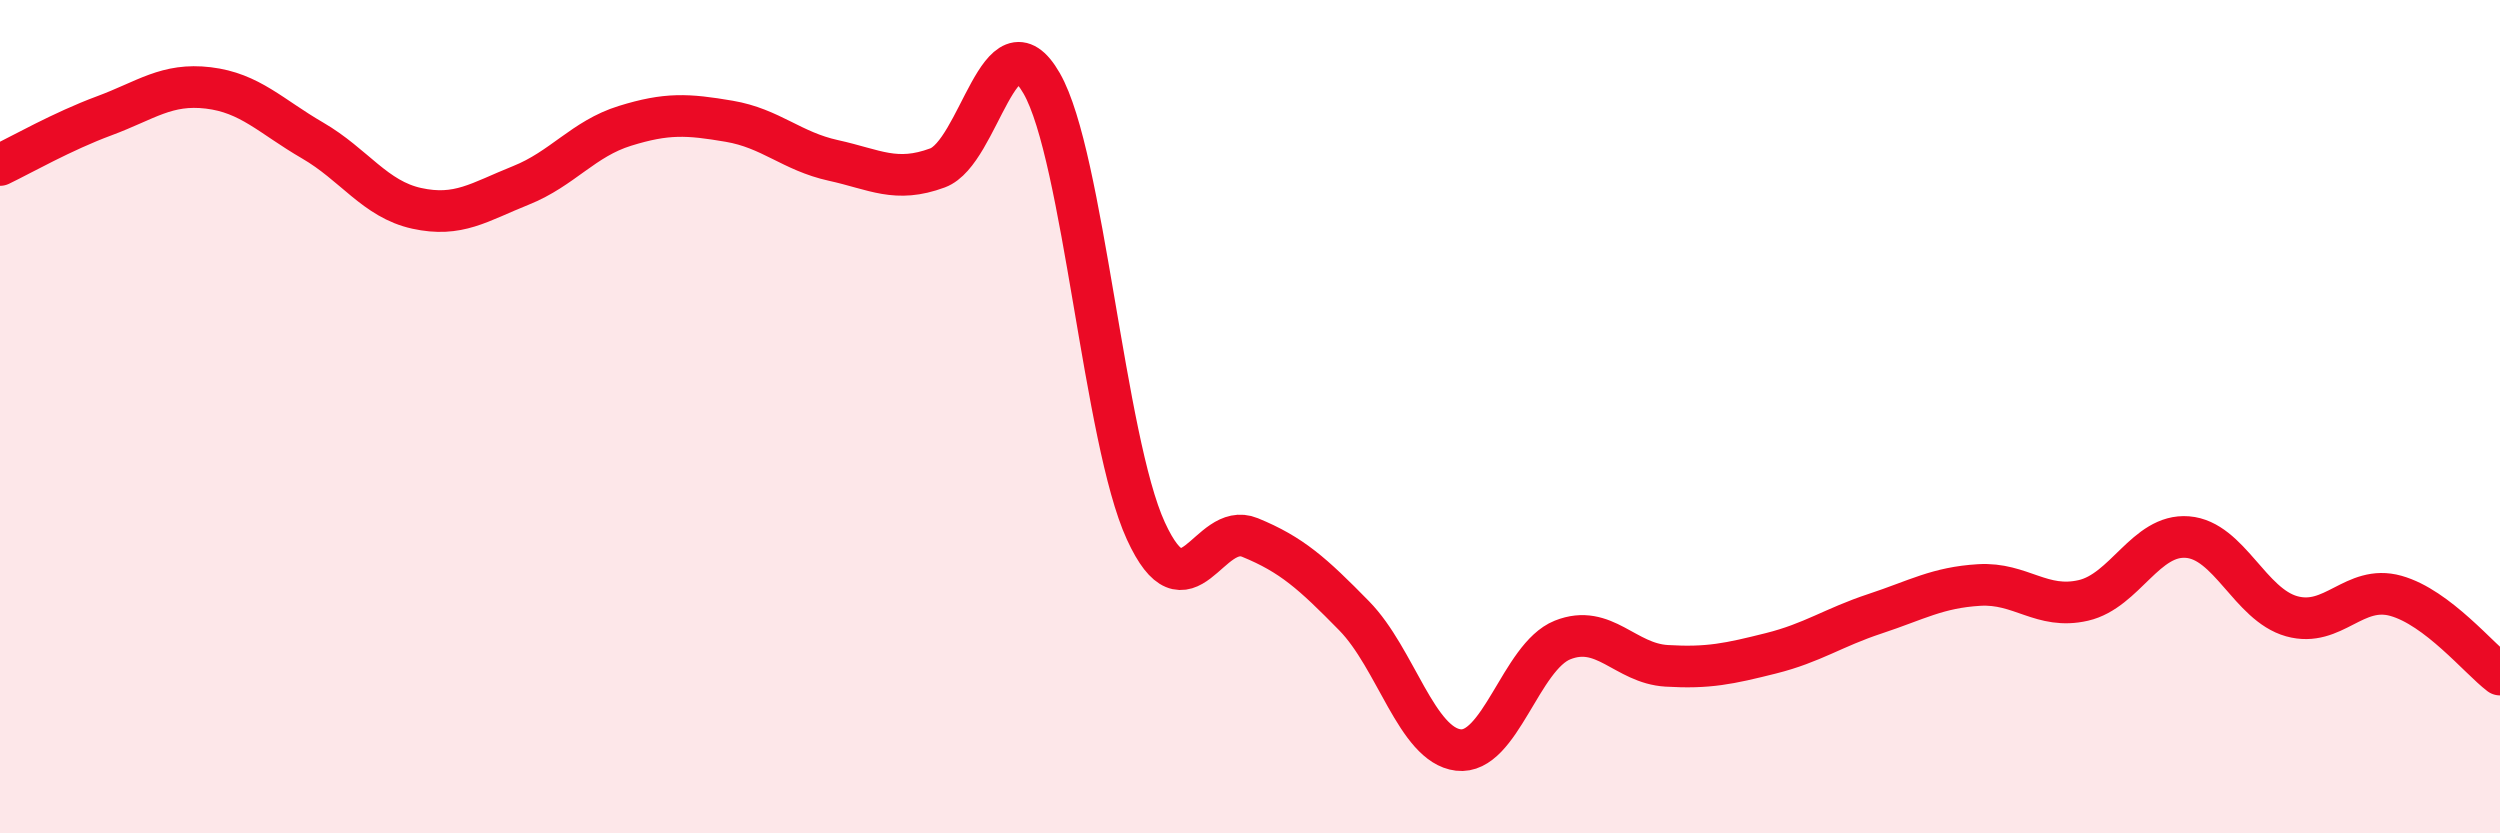
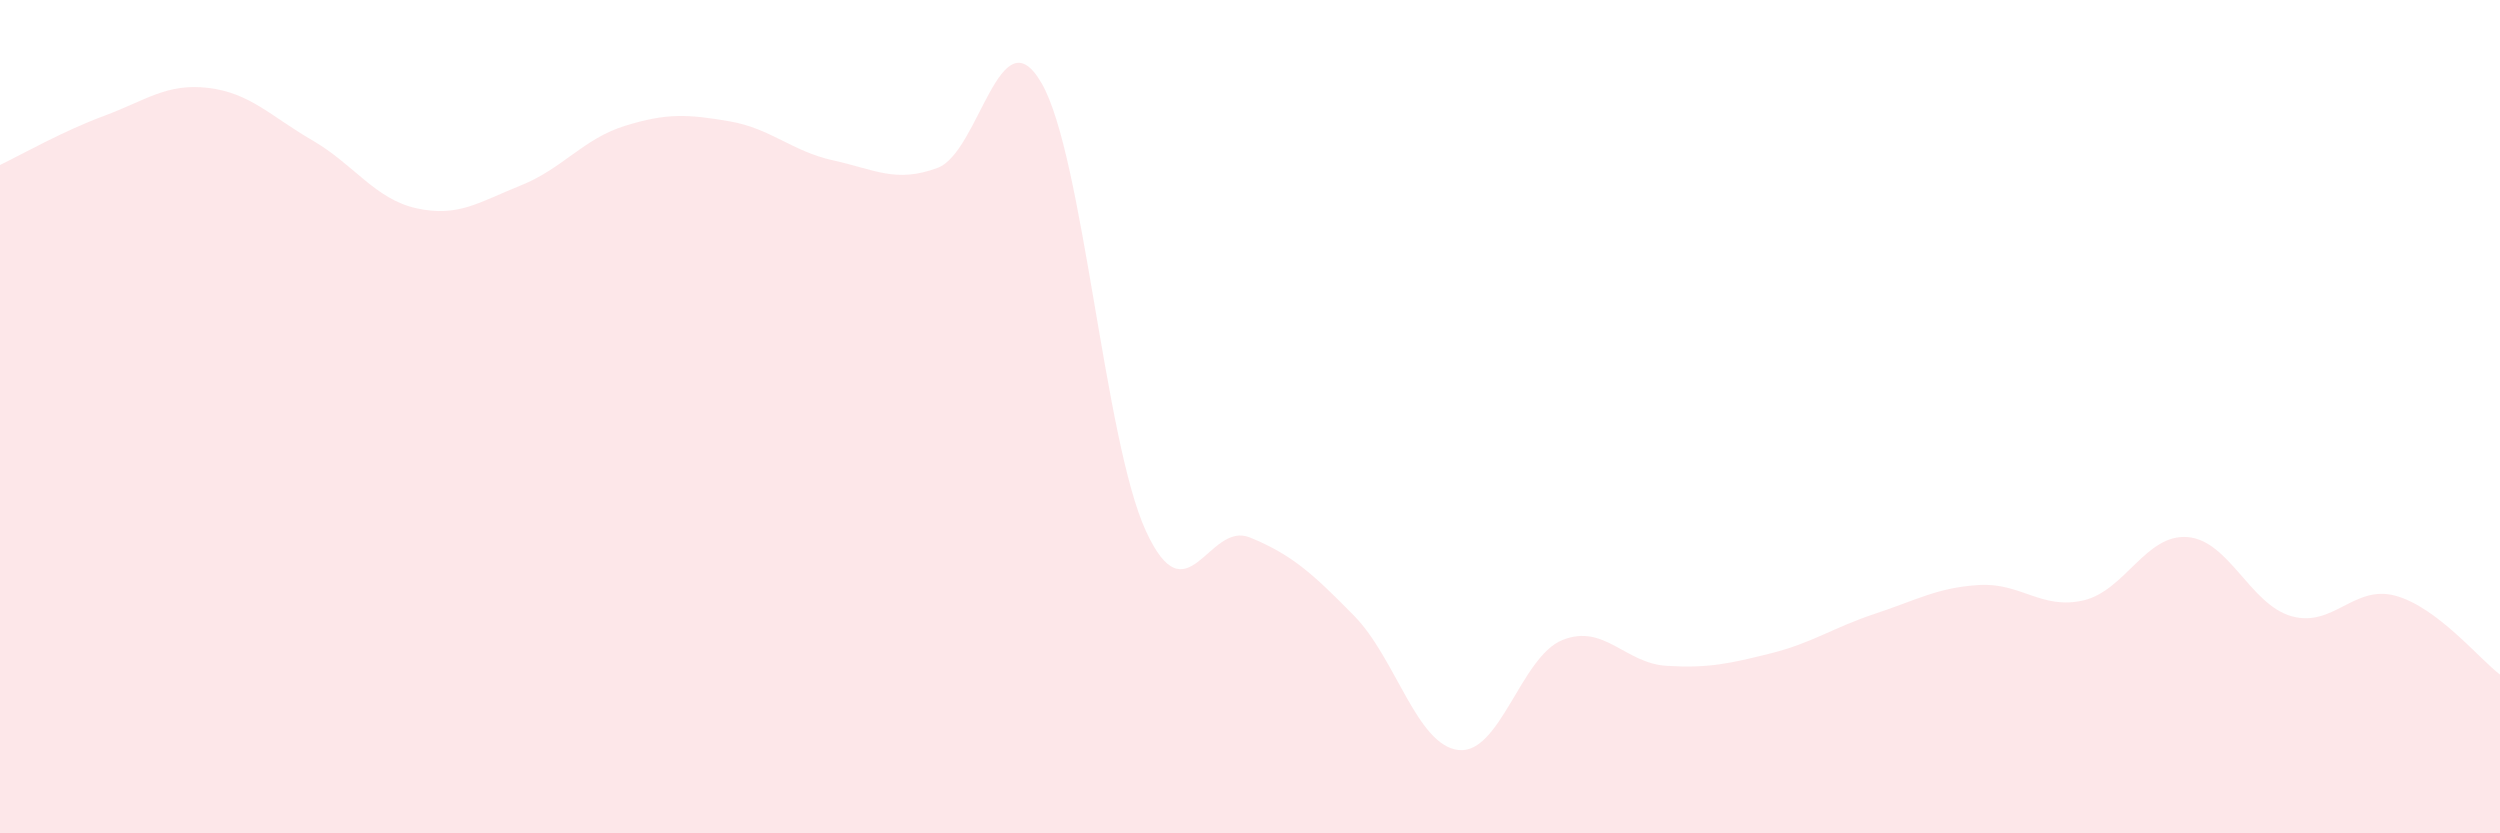
<svg xmlns="http://www.w3.org/2000/svg" width="60" height="20" viewBox="0 0 60 20">
  <path d="M 0,3.96 C 0.5,3.72 1.5,3.15 2.5,2.78 C 3.5,2.41 4,1.99 5,2.11 C 6,2.23 6.5,2.79 7.5,3.37 C 8.5,3.95 9,4.78 10,5 C 11,5.22 11.5,4.85 12.5,4.45 C 13.5,4.05 14,3.33 15,3.02 C 16,2.71 16.5,2.74 17.5,2.91 C 18.5,3.08 19,3.63 20,3.85 C 21,4.07 21.5,4.4 22.5,4.03 C 23.5,3.66 24,0.26 25,2 C 26,3.74 26.5,10.56 27.5,12.74 C 28.5,14.92 29,12.49 30,12.9 C 31,13.31 31.5,13.76 32.5,14.78 C 33.5,15.8 34,17.88 35,18 C 36,18.12 36.5,15.76 37.5,15.36 C 38.5,14.96 39,15.92 40,15.98 C 41,16.04 41.5,15.93 42.5,15.68 C 43.5,15.43 44,15.06 45,14.73 C 46,14.4 46.5,14.1 47.5,14.04 C 48.5,13.98 49,14.64 50,14.41 C 51,14.18 51.5,12.81 52.5,12.89 C 53.5,12.97 54,14.51 55,14.79 C 56,15.07 56.5,14.02 57.5,14.3 C 58.5,14.58 59.5,15.81 60,16.19L60 20L0 20Z" fill="#EB0A25" opacity="0.1" stroke-linecap="round" stroke-linejoin="round" />
-   <path d="M 0,3.96 C 0.5,3.72 1.5,3.15 2.5,2.78 C 3.5,2.41 4,1.99 5,2.11 C 6,2.23 6.5,2.79 7.5,3.37 C 8.5,3.95 9,4.78 10,5 C 11,5.22 11.5,4.85 12.5,4.45 C 13.5,4.05 14,3.33 15,3.02 C 16,2.71 16.5,2.74 17.5,2.91 C 18.5,3.08 19,3.63 20,3.85 C 21,4.07 21.5,4.4 22.5,4.03 C 23.5,3.66 24,0.26 25,2 C 26,3.74 26.5,10.56 27.5,12.74 C 28.5,14.92 29,12.49 30,12.9 C 31,13.31 31.5,13.76 32.5,14.78 C 33.5,15.8 34,17.88 35,18 C 36,18.12 36.5,15.76 37.5,15.36 C 38.5,14.96 39,15.92 40,15.98 C 41,16.04 41.5,15.93 42.5,15.68 C 43.5,15.43 44,15.06 45,14.73 C 46,14.4 46.5,14.1 47.5,14.04 C 48.5,13.98 49,14.64 50,14.41 C 51,14.18 51.5,12.81 52.5,12.89 C 53.5,12.97 54,14.51 55,14.79 C 56,15.07 56.5,14.02 57.5,14.3 C 58.5,14.58 59.5,15.81 60,16.19" stroke="#EB0A25" stroke-width="1" fill="none" stroke-linecap="round" stroke-linejoin="round" />
</svg>